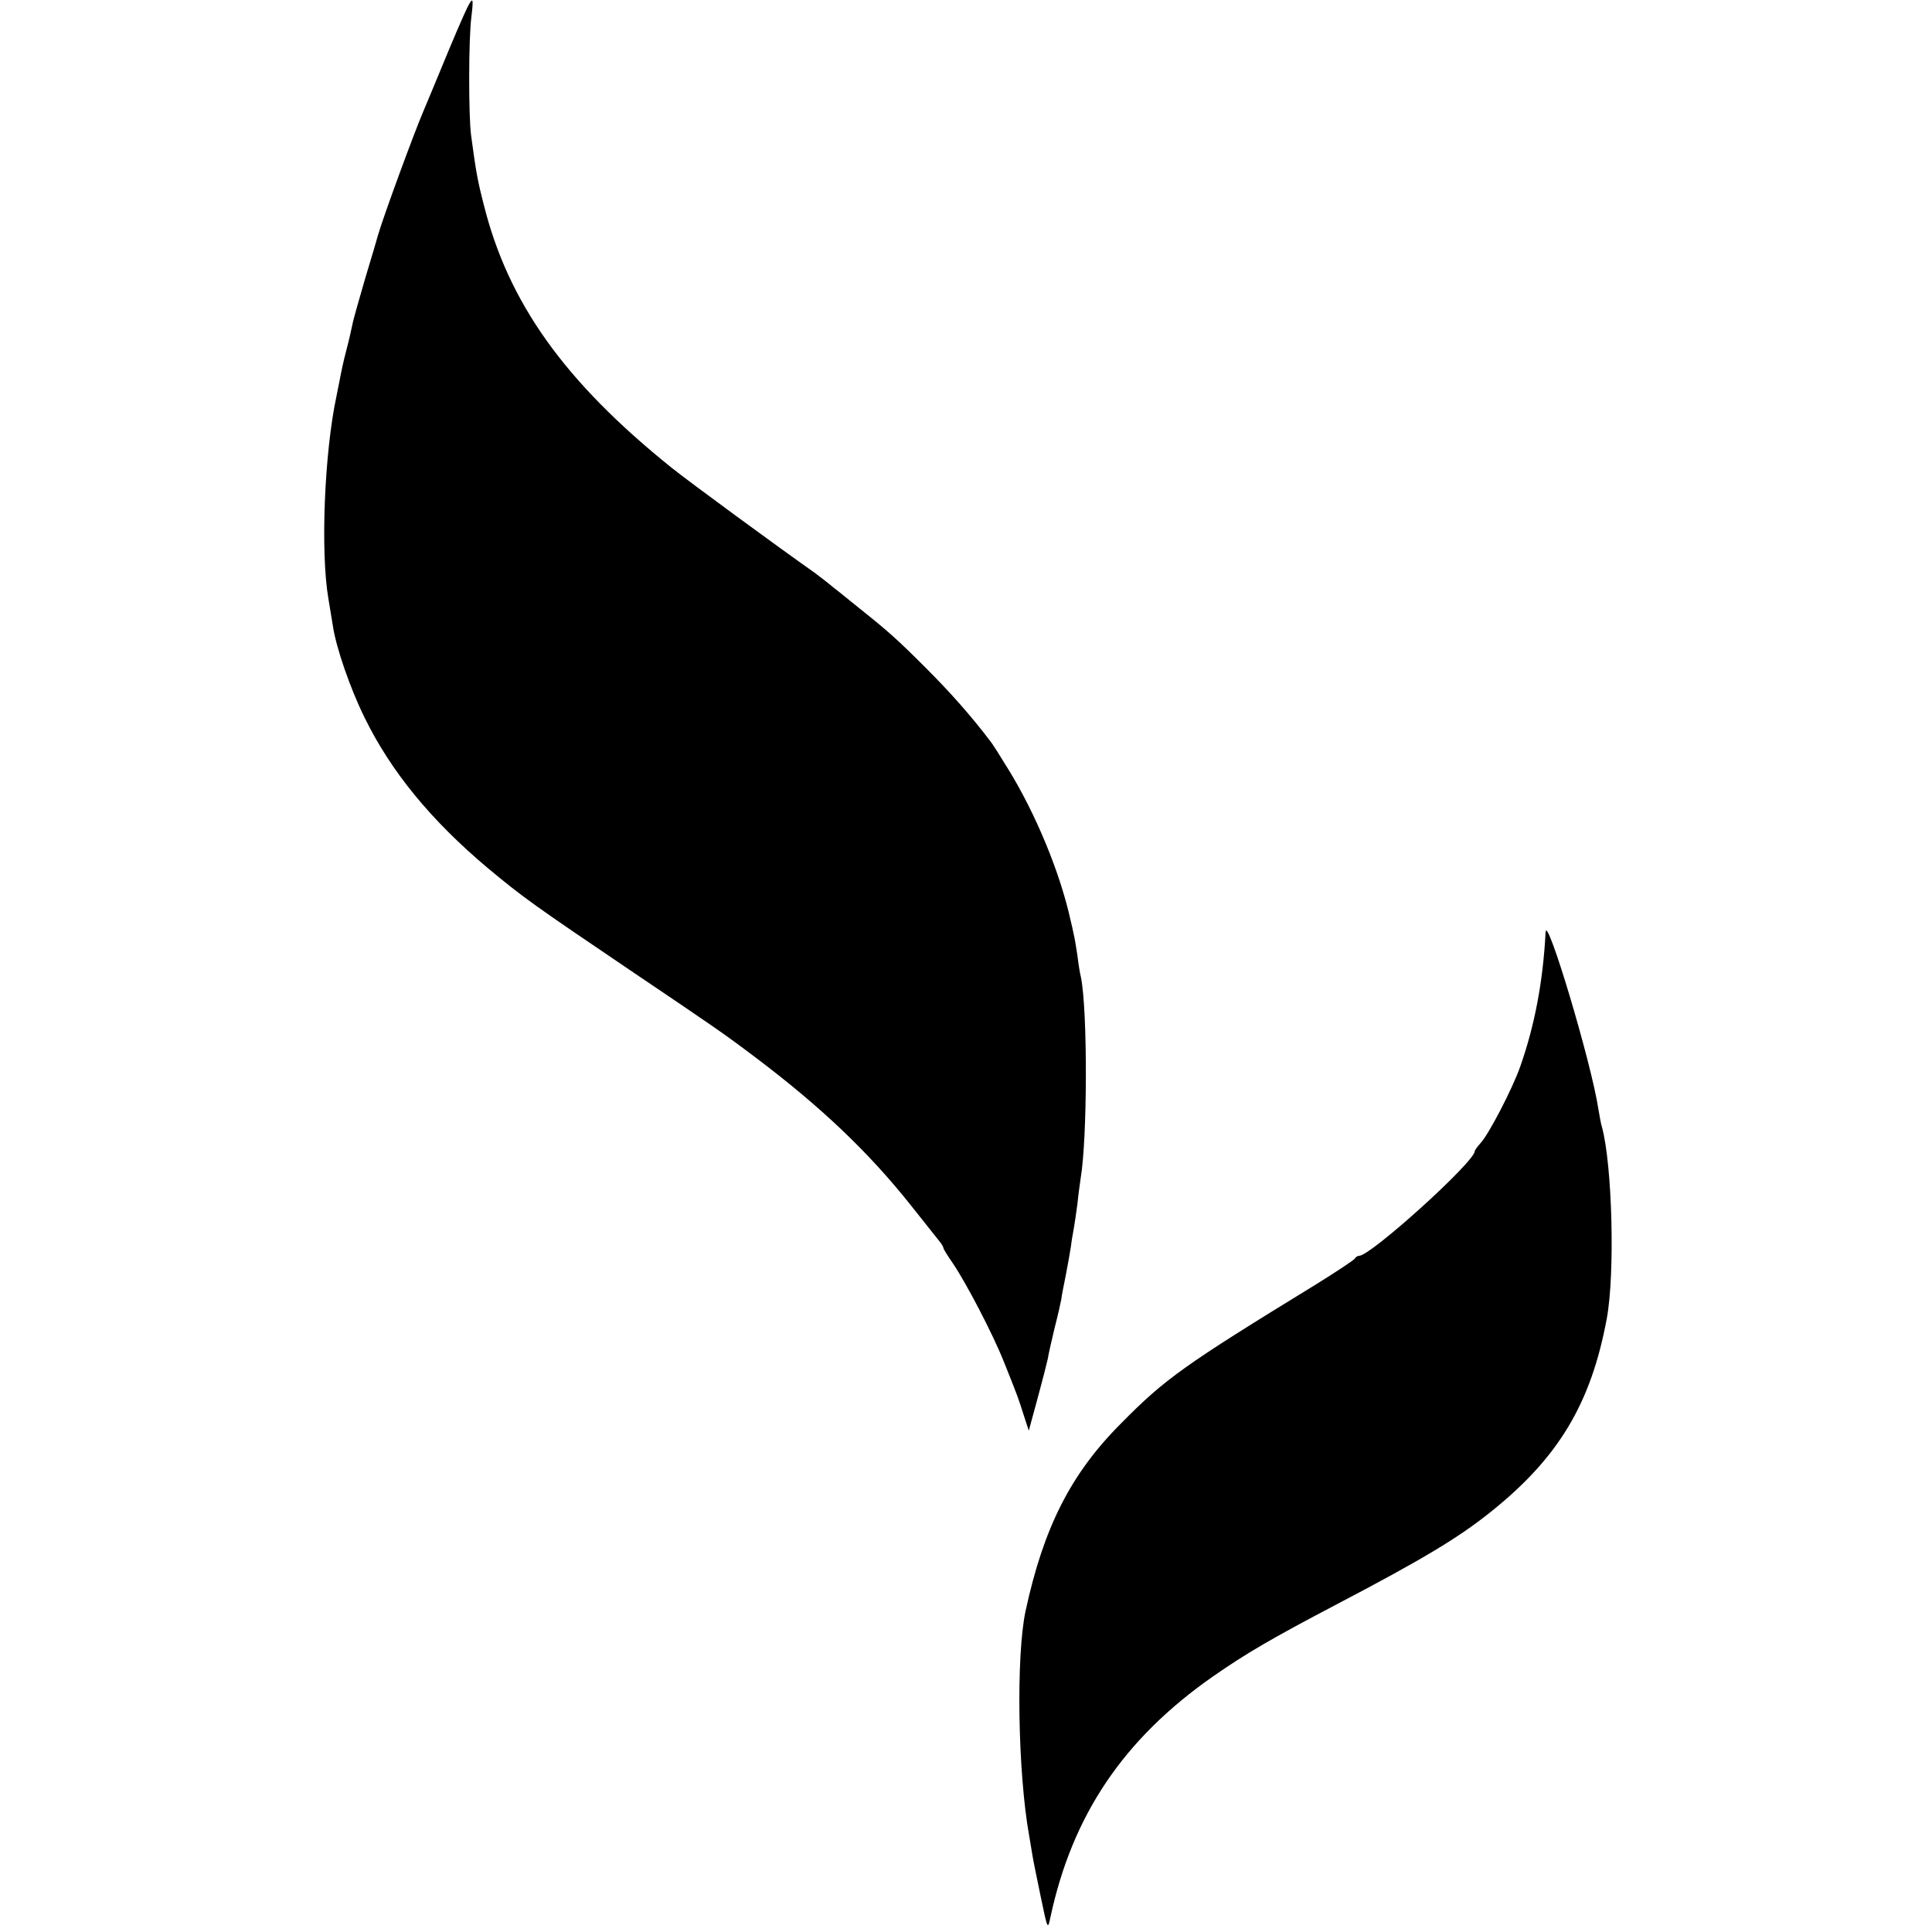
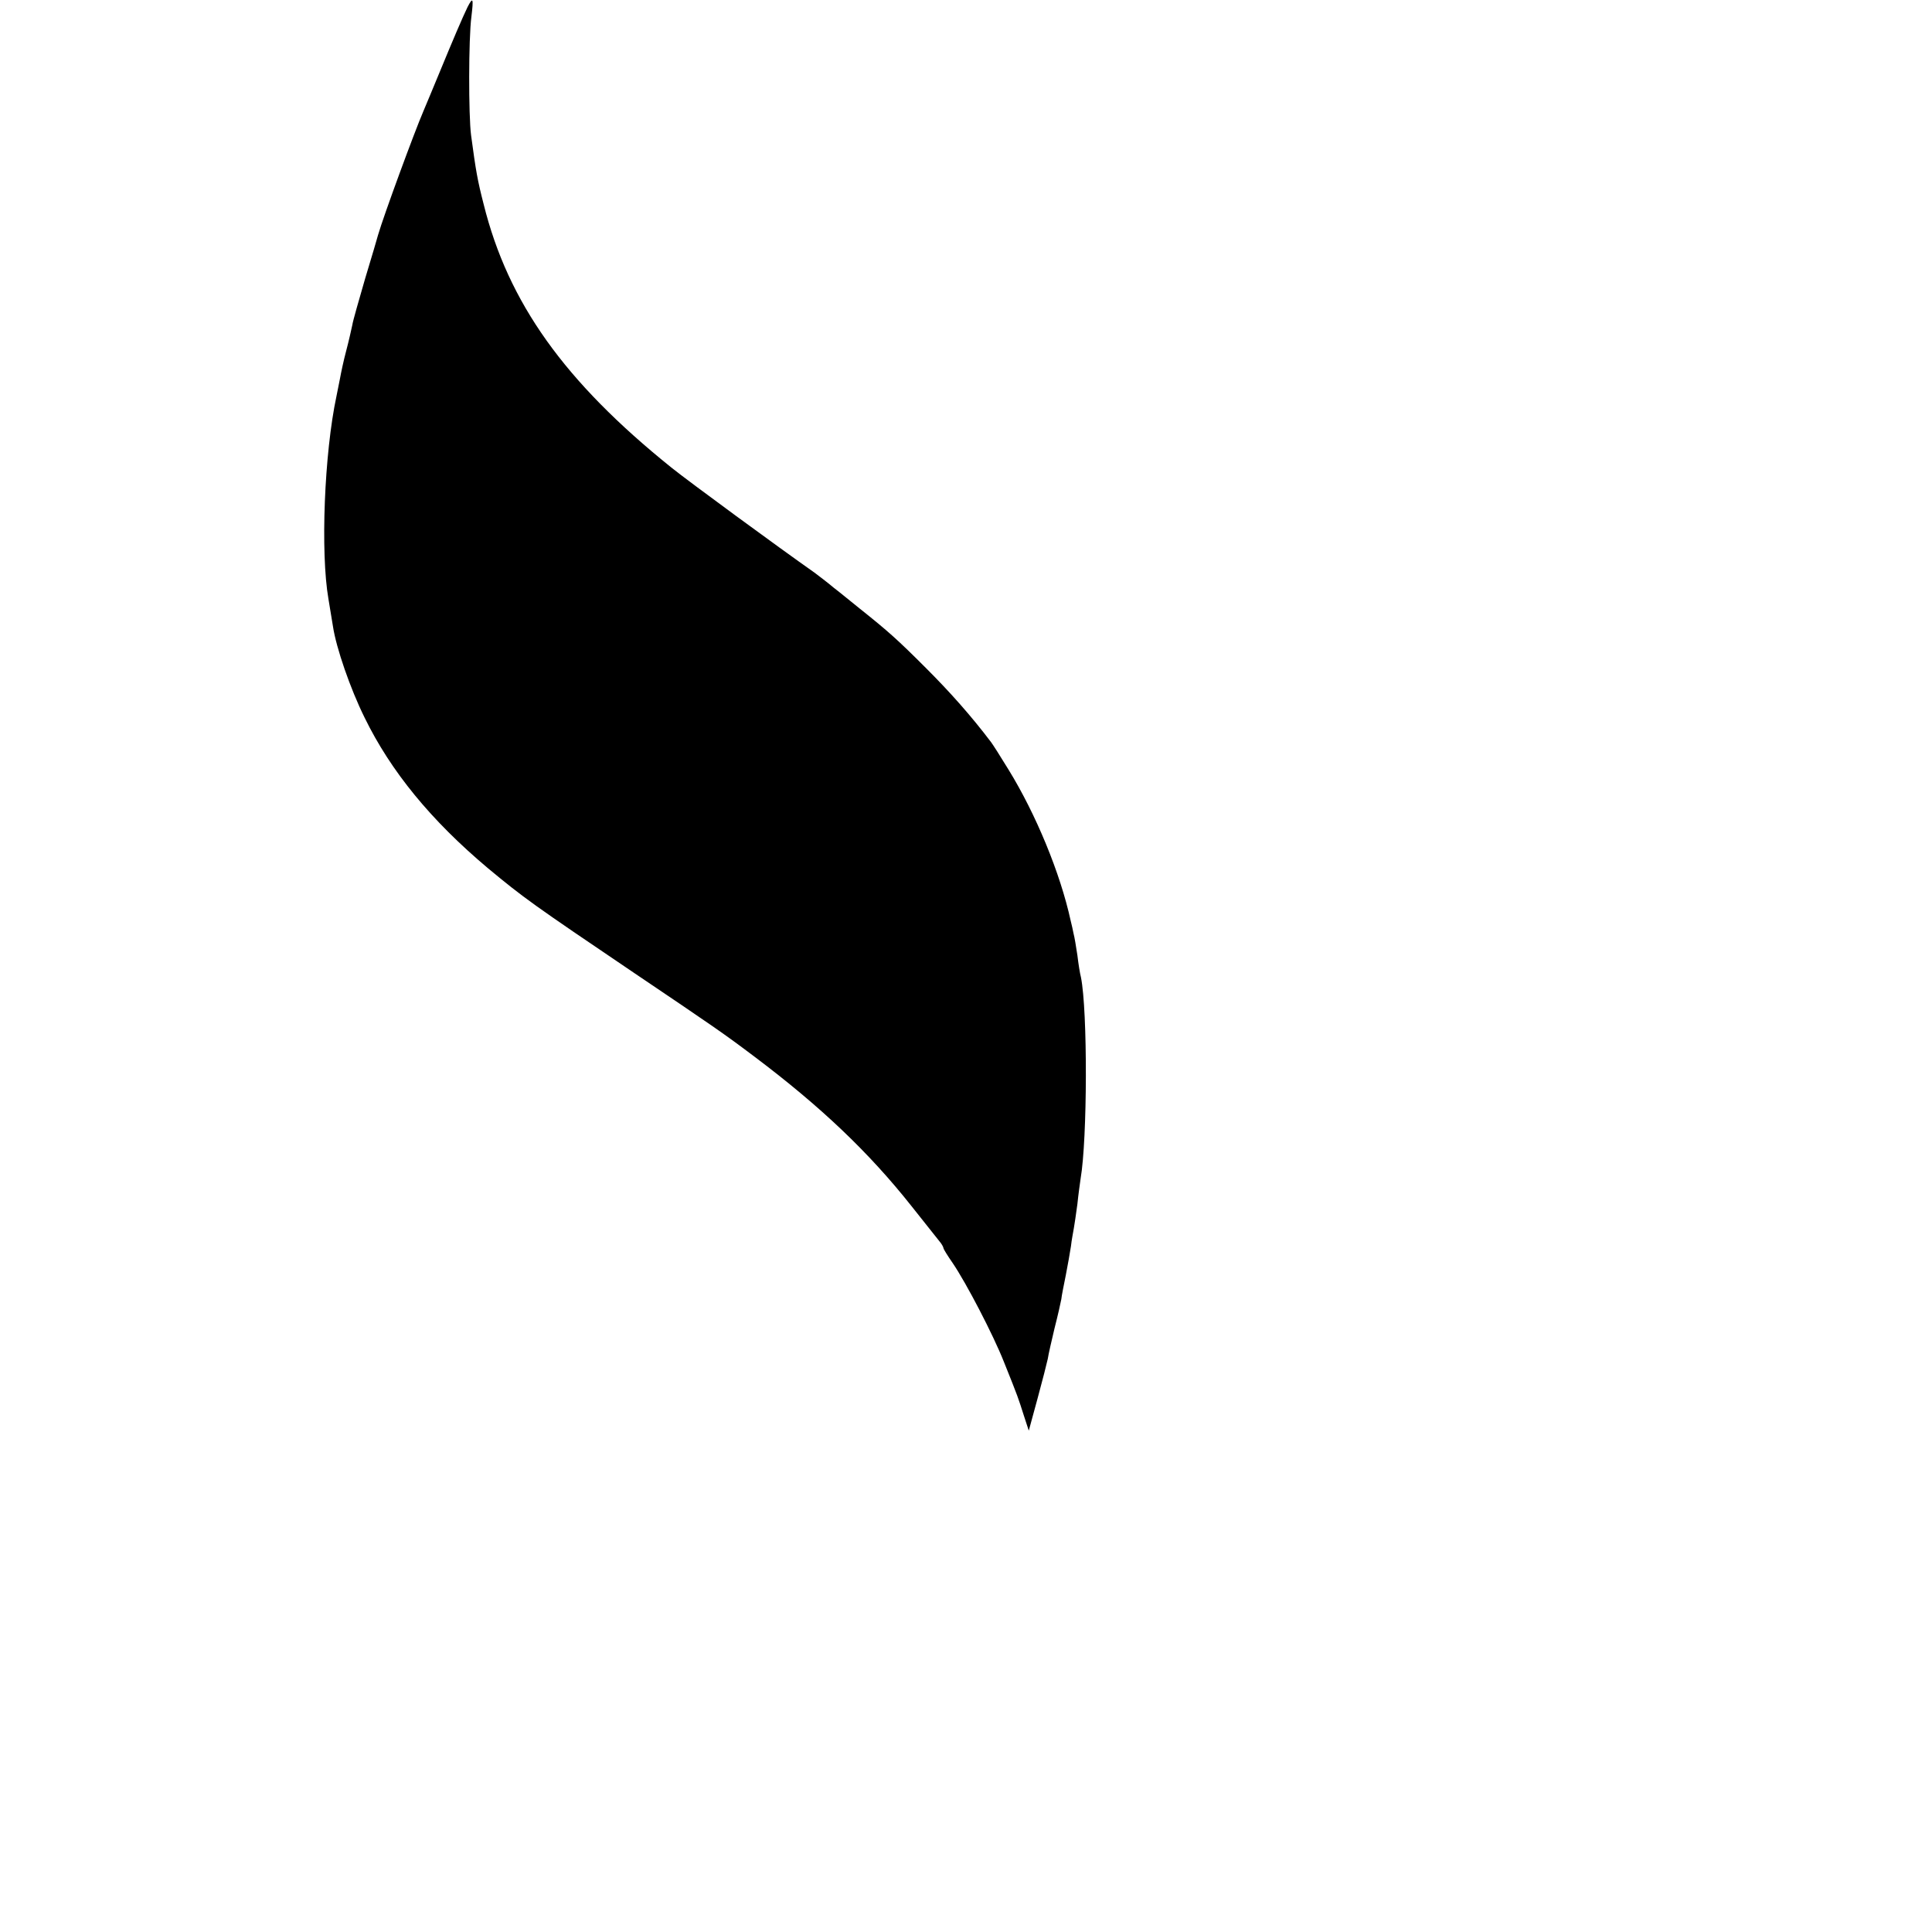
<svg xmlns="http://www.w3.org/2000/svg" version="1.0" width="600pt" height="600pt" viewBox="0 0 600 600" preserveAspectRatio="xMidYMid meet">
  <g transform="translate(0,600) scale(0.1,-0.1)" fill="#000000" stroke="none">
    <path d="M1452 5978 c-16 -33 -45 -101 -87 -203 -20 -49 -43 -103 -50 -120 -28 -65 -124 -326 -141 -385 -2 -8 -20 -69 -40 -135 -19 -66 -38 -131 -40 -145 -3 -14 -11 -50 -19 -80 -8 -30 -16 -68 -19 -85 -3 -16 -8 -41 -11 -55 -38 -178 -50 -486 -25 -630 6 -36 12 -74 14 -85 10 -67 54 -194 98 -283 82 -168 207 -320 383 -468 112 -93 140 -113 455 -326 246 -166 277 -187 375 -261 203 -153 353 -295 486 -463 39 -49 77 -97 85 -107 8 -9 14 -20 14 -23 0 -3 13 -24 29 -47 42 -62 125 -221 159 -307 45 -112 44 -111 61 -164 l16 -49 27 99 c15 55 29 110 32 124 2 14 12 57 21 95 10 39 19 79 21 90 1 11 8 45 14 75 6 30 13 71 16 90 2 19 7 44 9 56 2 11 7 45 11 75 3 30 8 65 10 79 21 122 22 521 1 625 -3 11 -8 42 -11 68 -4 27 -9 57 -12 68 -2 10 -6 29 -9 40 -32 147 -108 331 -193 469 -25 41 -50 80 -54 85 -62 82 -128 156 -202 230 -89 89 -117 114 -206 185 -24 19 -60 49 -81 65 -20 17 -47 37 -60 47 -111 78 -388 281 -444 326 -332 267 -507 512 -583 818 -19 74 -24 102 -39 214 -8 60 -8 301 1 368 7 58 5 63 -12 30z" />
-     <path d="M4800 3105 c-8 -154 -34 -290 -79 -418 -24 -68 -97 -209 -123 -237 -10 -11 -18 -22 -18 -25 0 -33 -323 -325 -359 -325 -5 0 -11 -4 -13 -8 -1 -4 -57 -41 -123 -82 -408 -250 -467 -292 -603 -430 -157 -157 -241 -324 -297 -583 -30 -140 -24 -502 11 -697 3 -19 8 -46 10 -60 2 -14 14 -72 26 -130 21 -102 22 -104 30 -65 68 318 227 554 504 748 105 73 184 119 384 224 269 141 379 207 480 288 210 168 311 336 360 600 26 140 17 478 -15 595 -3 8 -7 33 -11 55 -21 142 -161 609 -164 550z" />
  </g>
</svg>